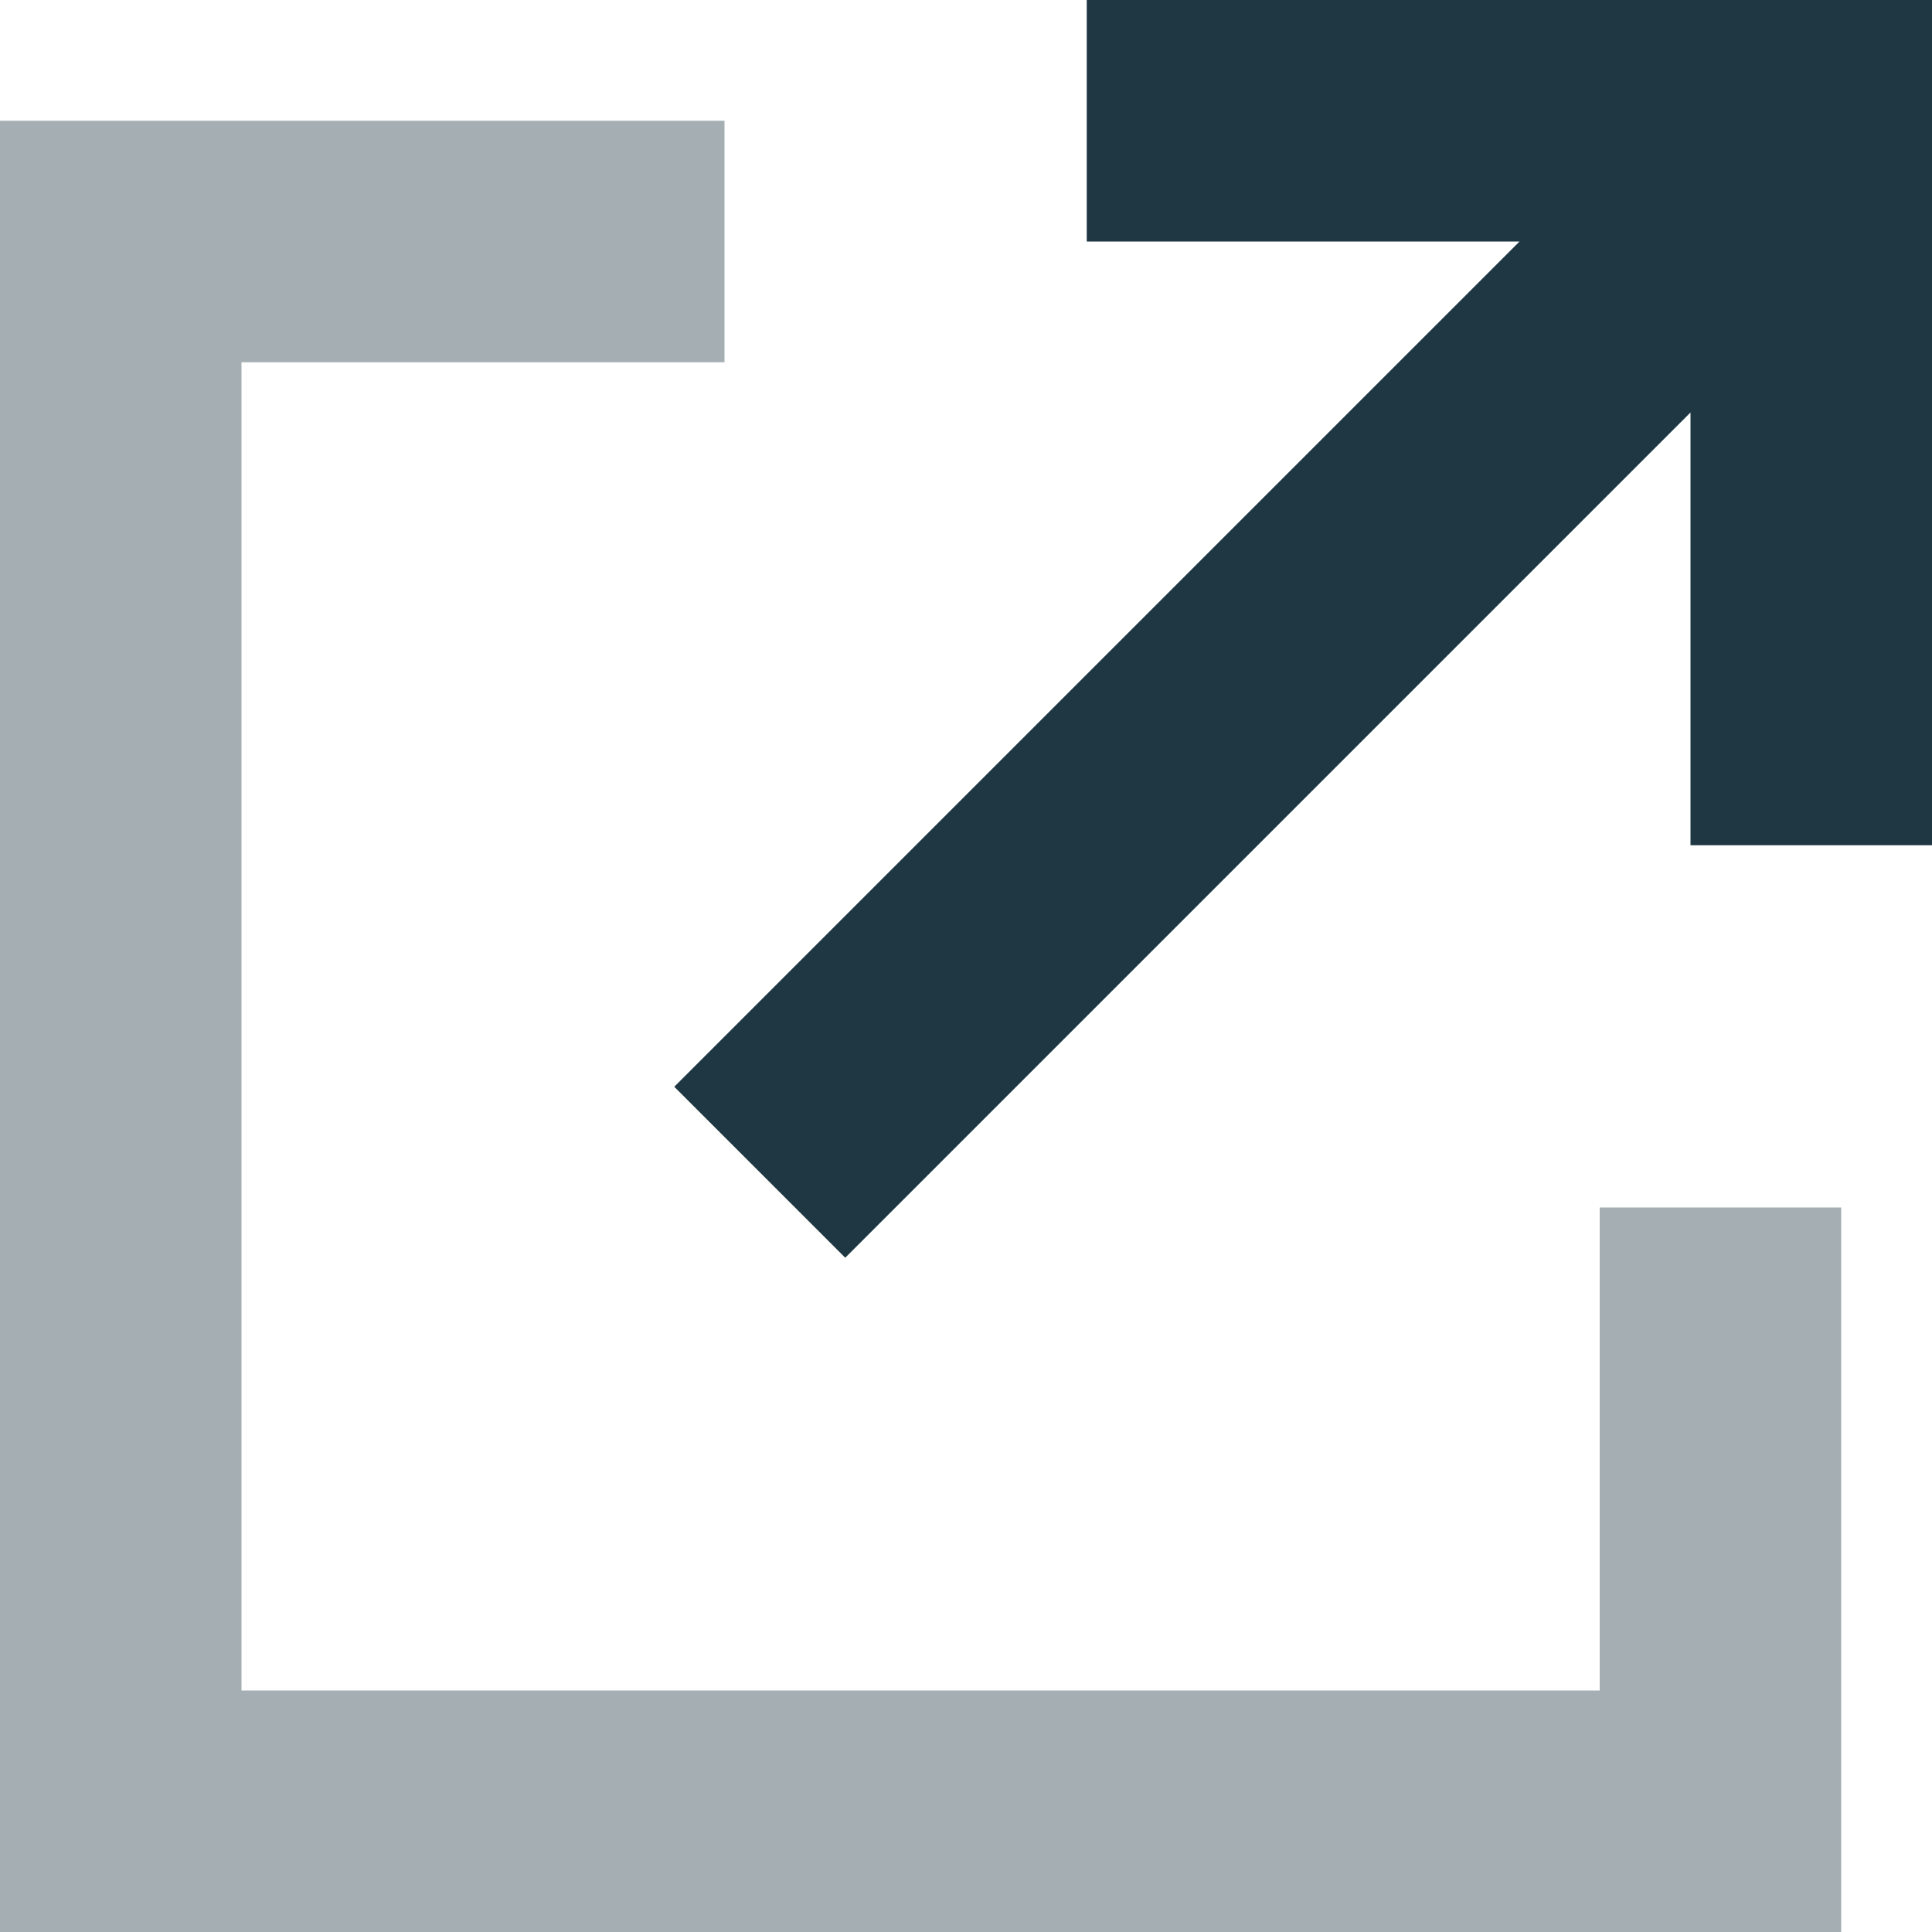
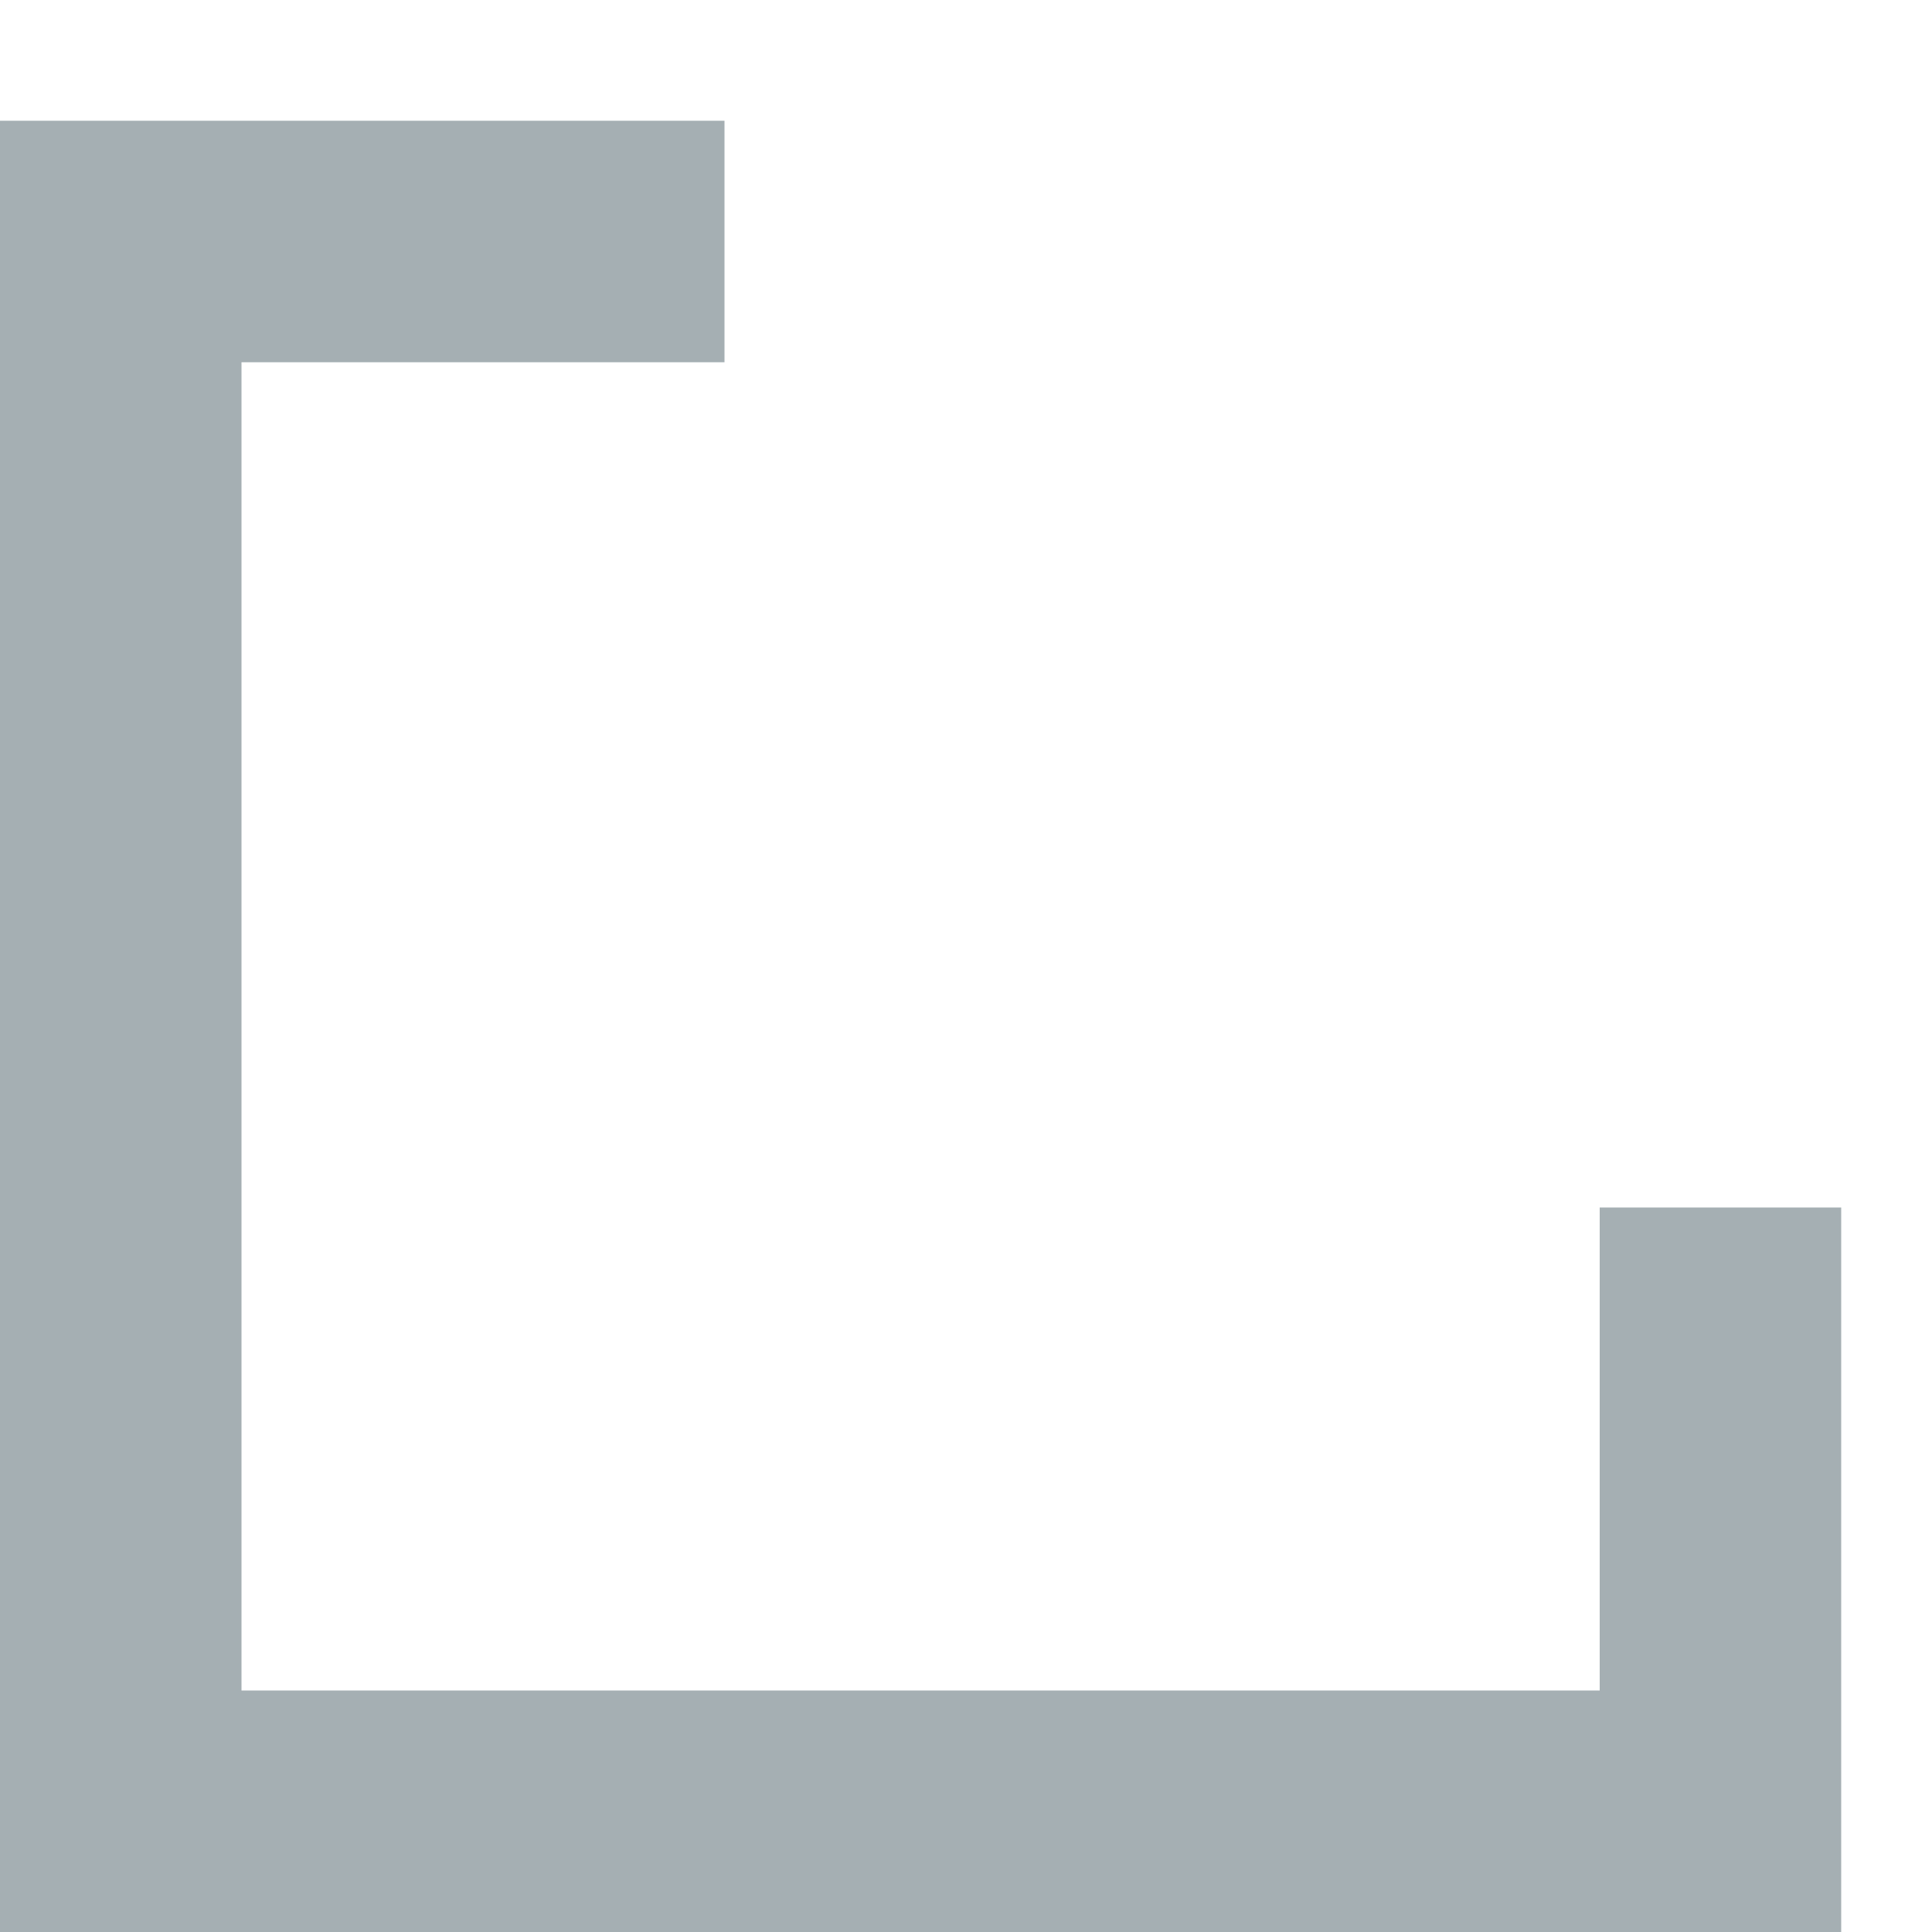
<svg xmlns="http://www.w3.org/2000/svg" id="_レイヤー_2" data-name="レイヤー 2" width="40" height="40" viewBox="0 0 40 40">
  <g id="Contents">
    <g>
-       <polygon points="25 0 22.5 0 22.5 5 25 5 31.46 5 15.73 20.73 13.96 22.5 17.5 26.04 19.27 24.27 35 8.54 35 15 35 17.5 40 17.5 40 15 40 2.5 40 0 37.5 0 25 0" style="fill: #1e3743;" />
      <polygon points="2.5 2.5 0 2.5 0 5 0 37.5 0 40 2.5 40 35.62 40 38.12 40 38.12 37.5 38.12 27.5 38.12 25 33.12 25 33.12 27.5 33.12 35 5 35 5 7.5 12.5 7.5 15 7.5 15 2.5 12.5 2.5 2.5 2.5" style="fill: #1e3743; opacity: .4;" />
    </g>
  </g>
</svg>